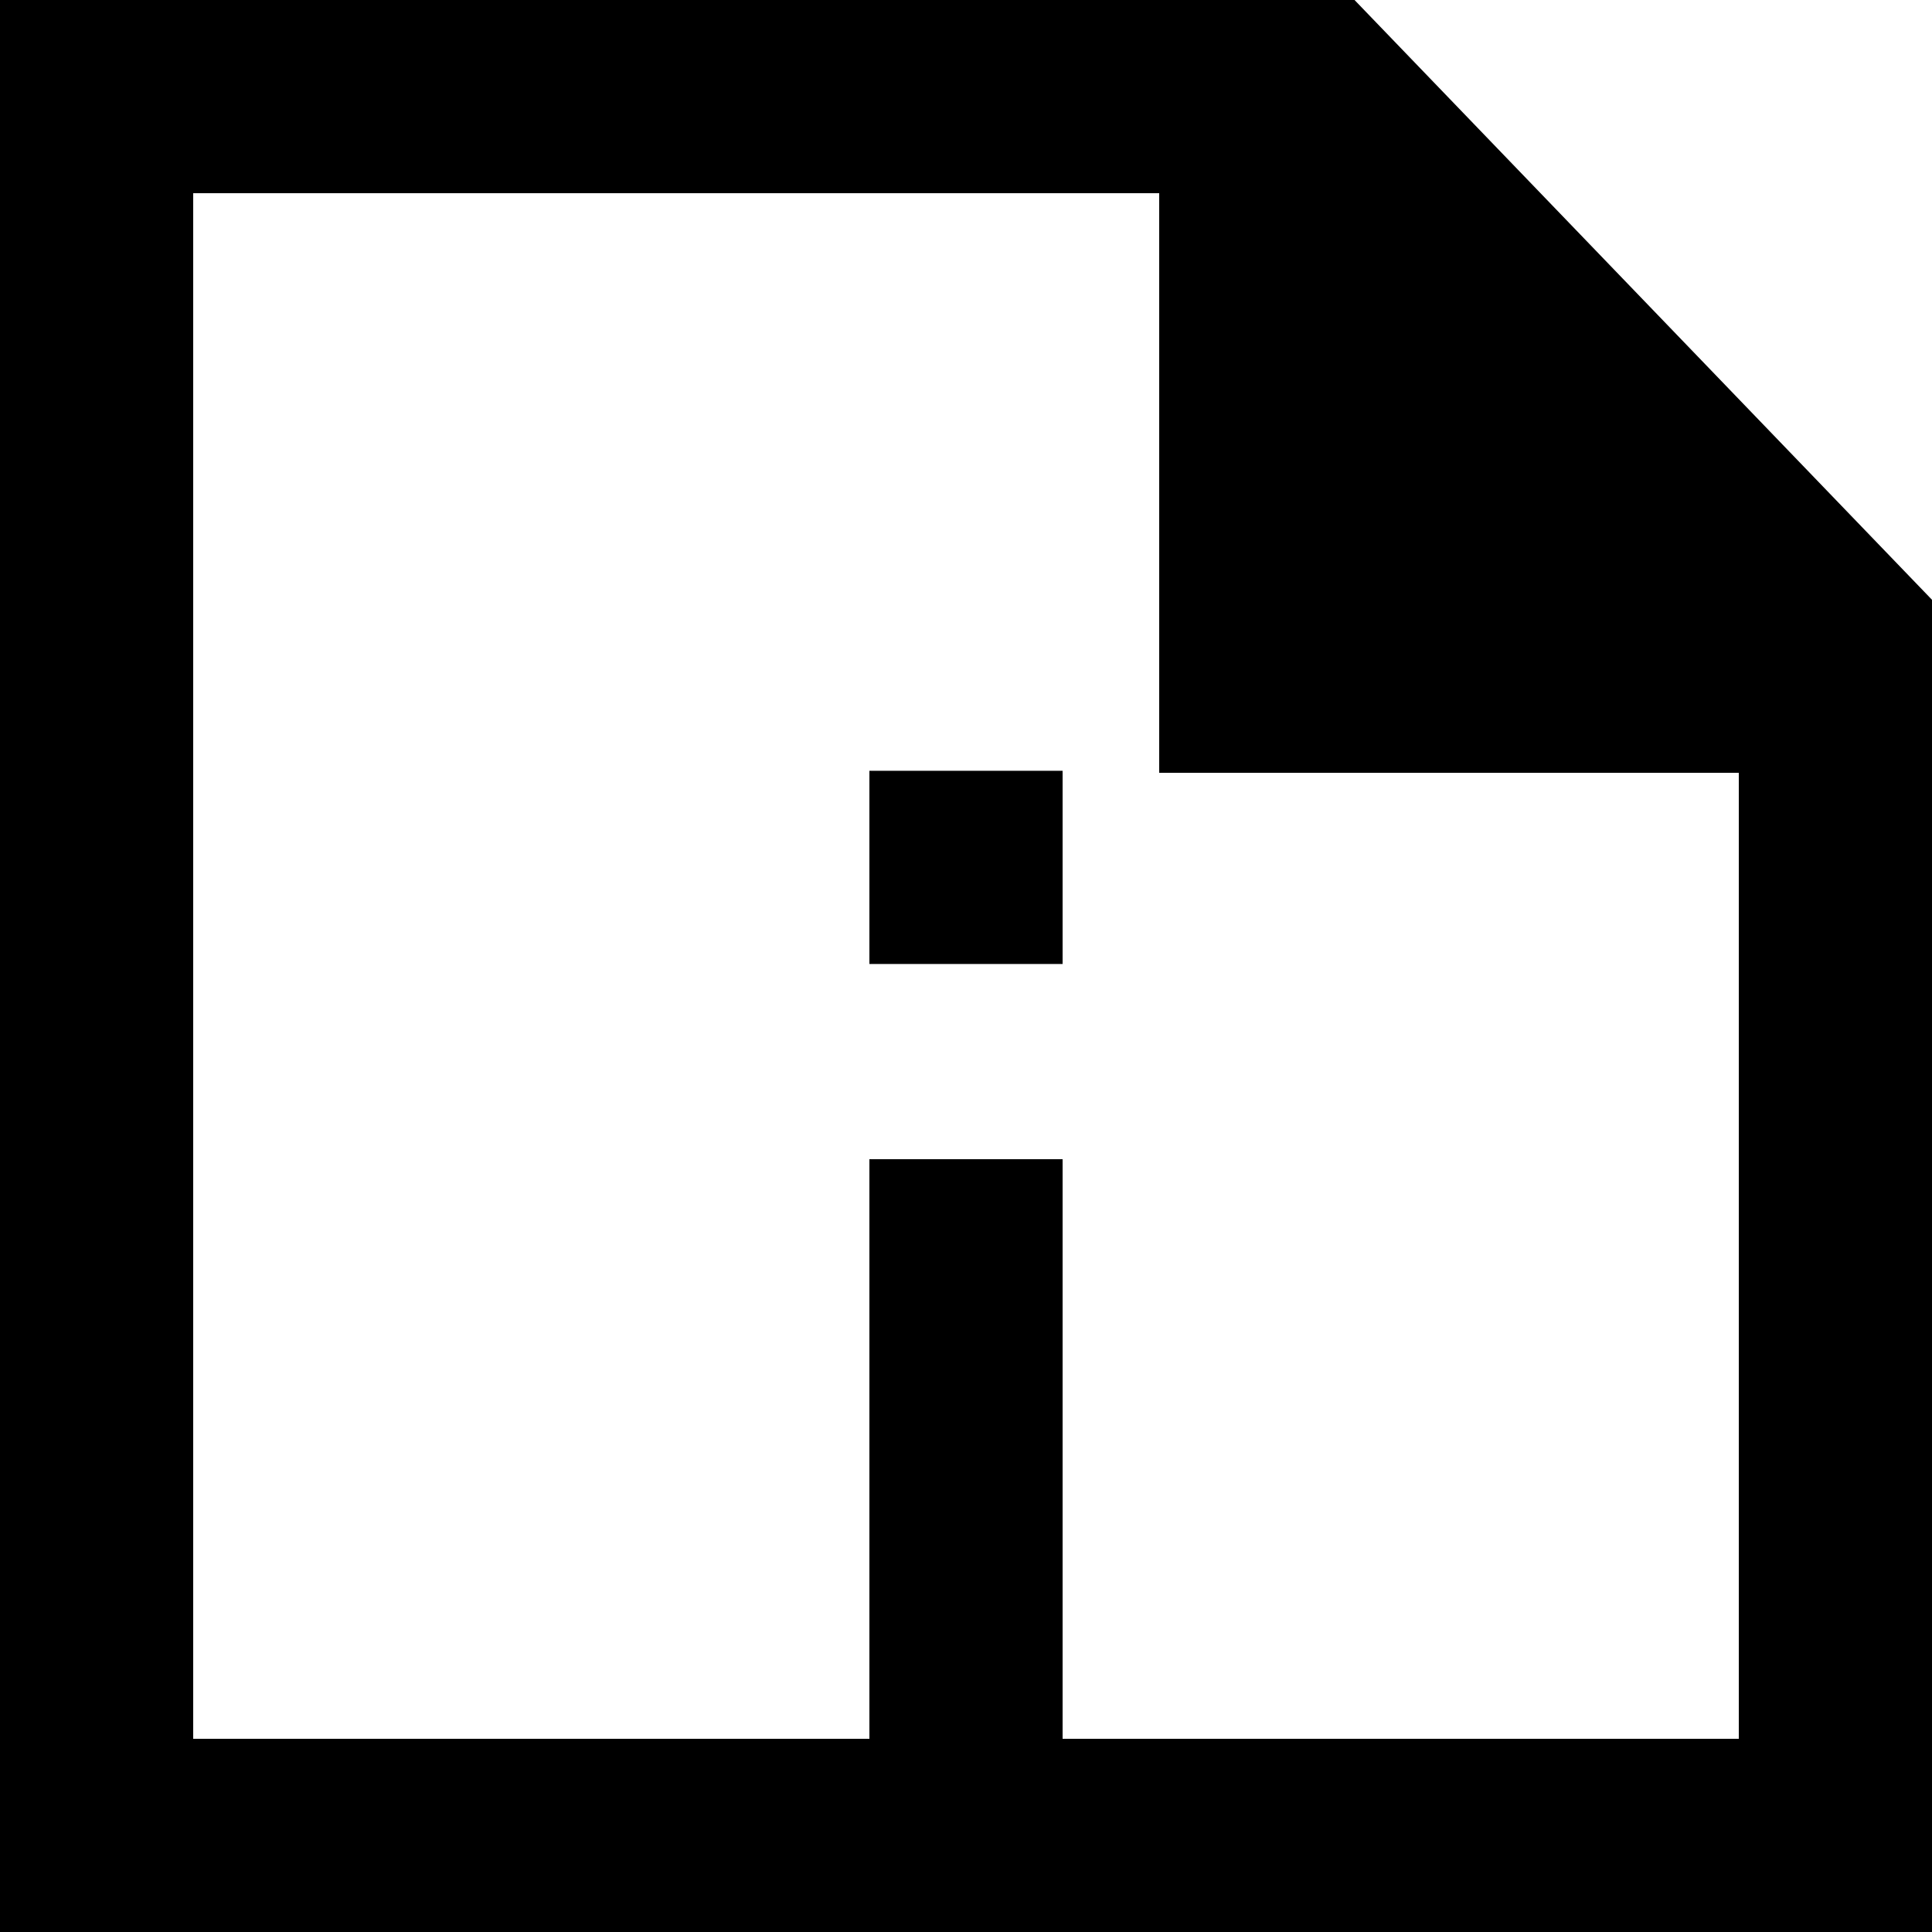
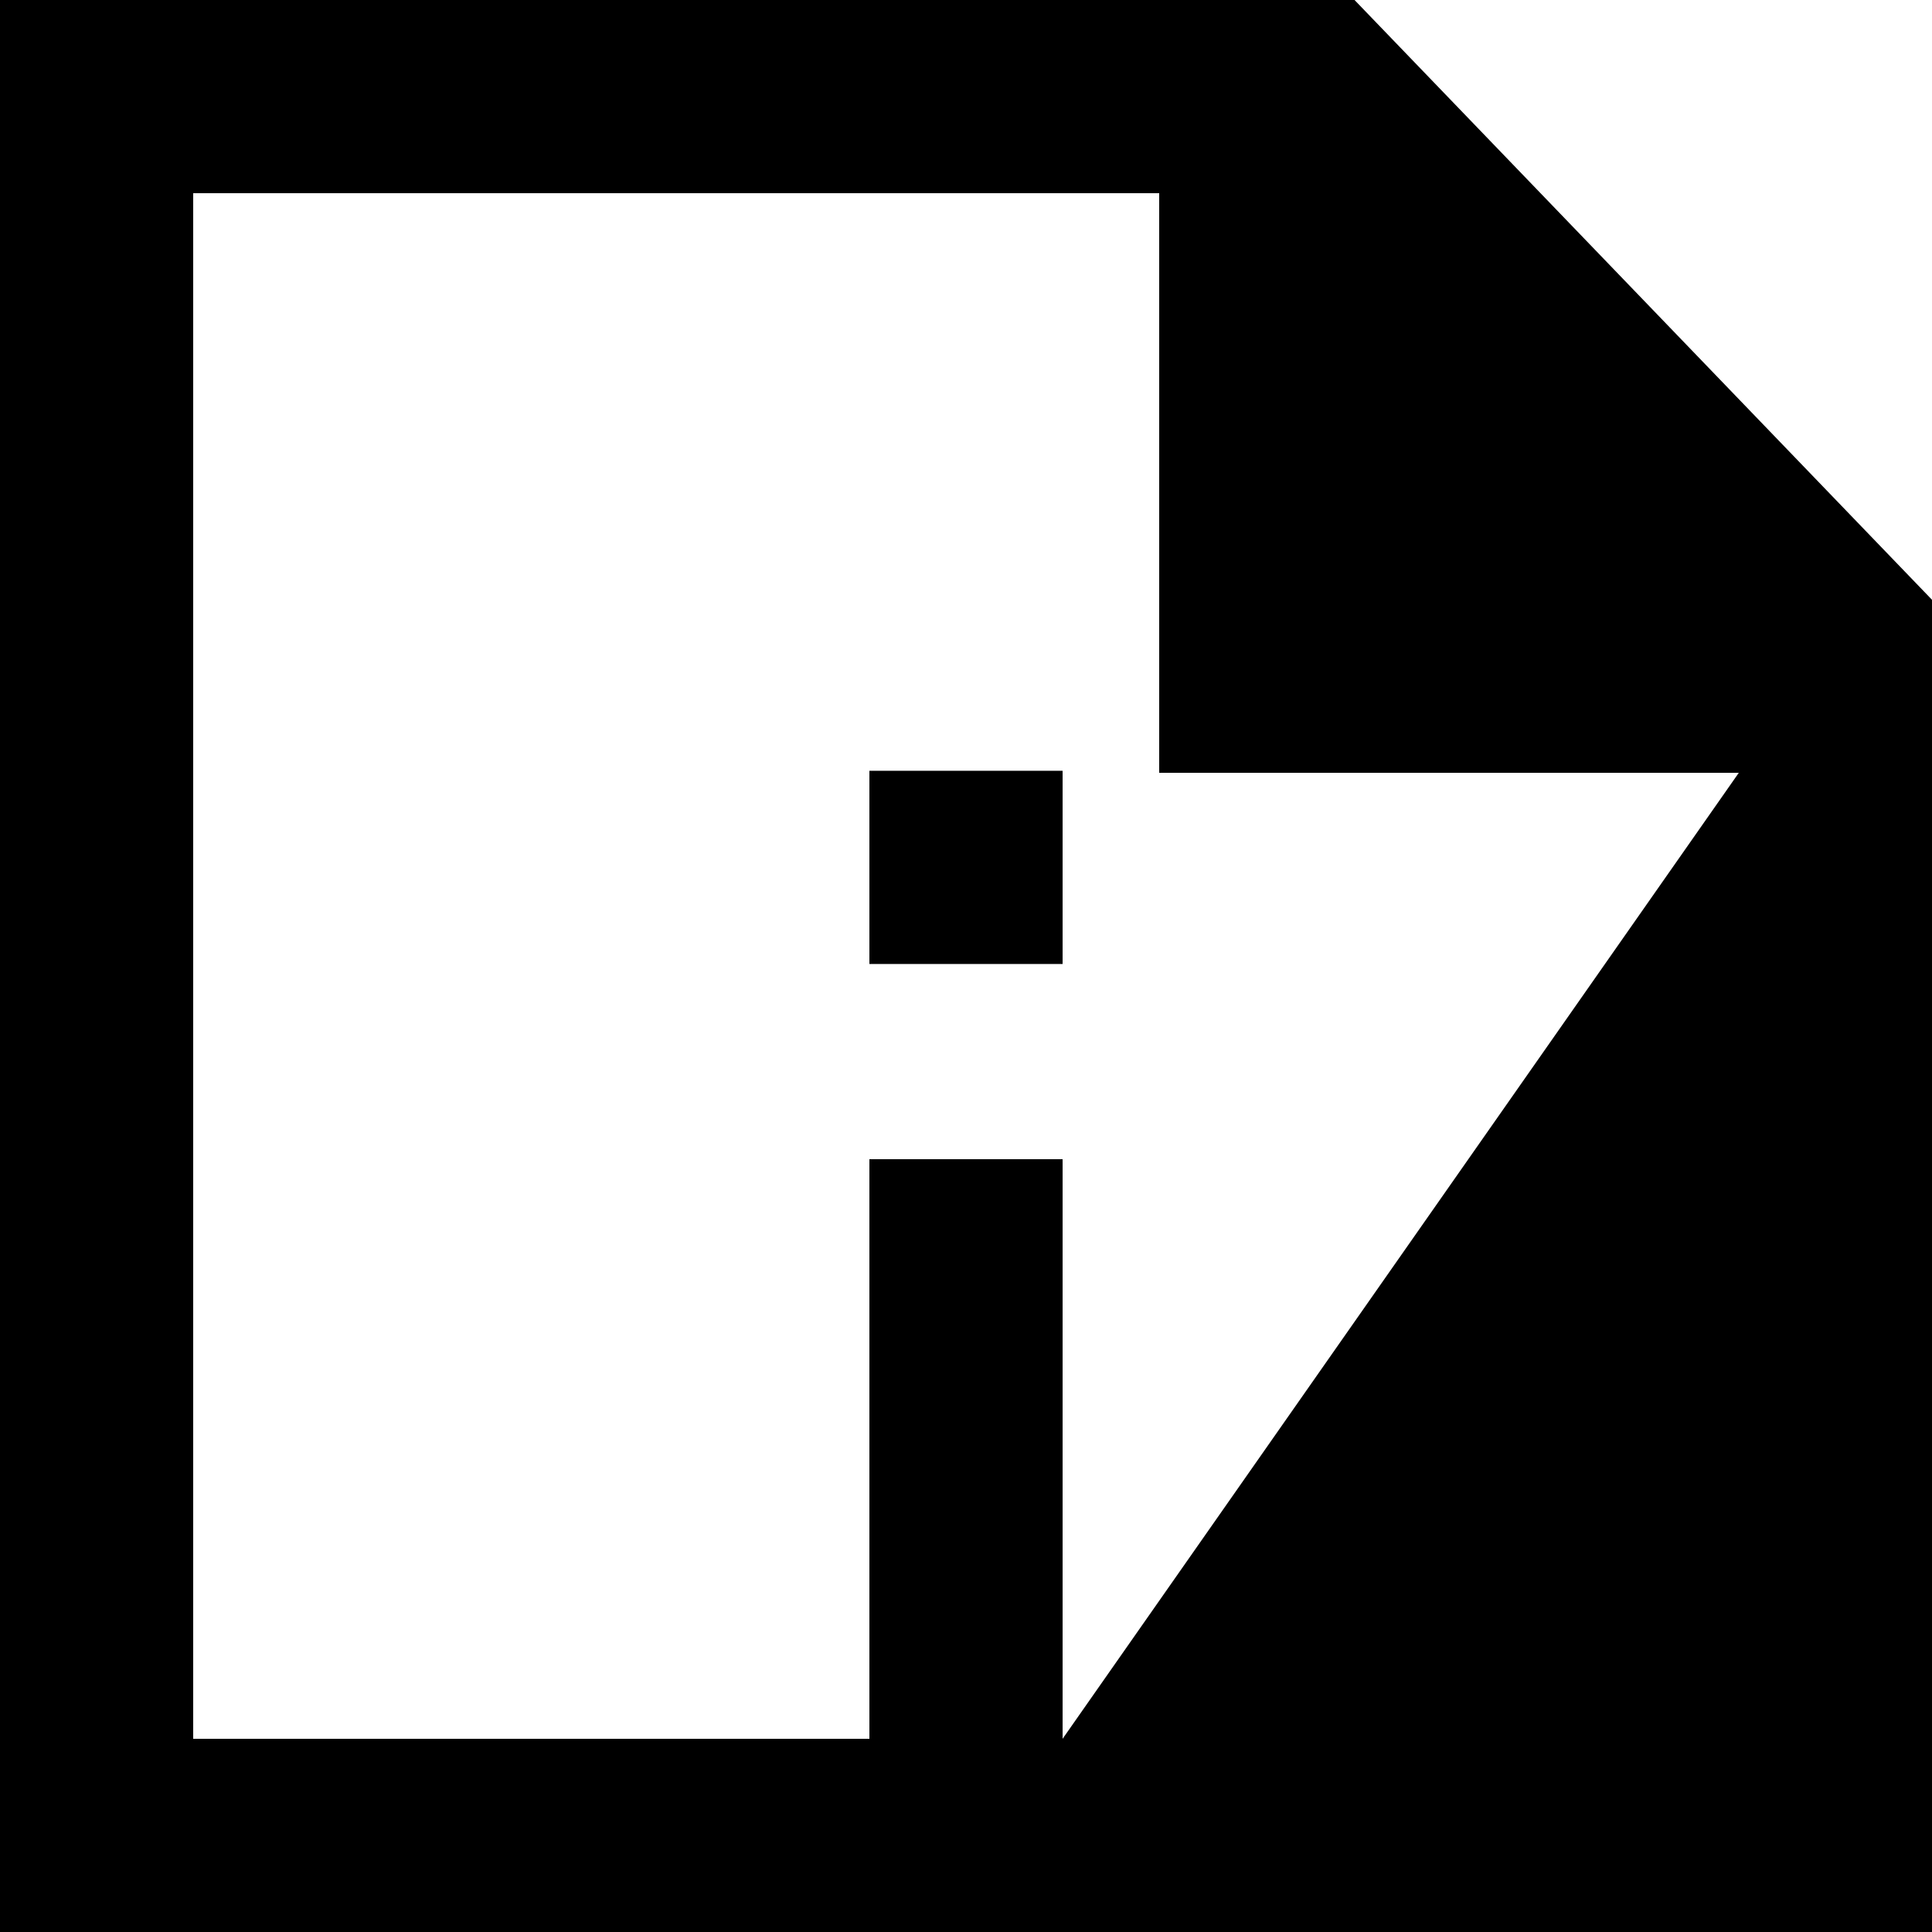
<svg xmlns="http://www.w3.org/2000/svg" width="800px" height="800px" viewBox="0 0 20 20" version="1.1">
  <title>file_information [#1610]</title>
  <desc>Created with Sketch.</desc>
  <defs>



</defs>
  <g id="Page-1" stroke="none" stroke-width="1" fill="none" fill-rule="evenodd">
    <g id="Dribbble-Light-Preview" transform="translate(-100, -1879)" fill="#000000">
      <g id="icons" transform="translate(56, 160)">
-         <path d="M62,1727 L56,1727 L56,1721 L46,1721 L46,1737 L53,1737 L53,1731 L55,1731 L55,1737 L62,1737 L62,1727 Z M64,1725.209 L64,1739 L44,1739 L44,1719 L58.022,1719 L64,1725.209 Z M53,1728.979 L55,1728.979 L55,1726.979 L53,1726.979 L53,1728.979 Z" id="file_information-[#1610]">
+         <path d="M62,1727 L56,1727 L56,1721 L46,1721 L46,1737 L53,1737 L53,1731 L55,1731 L55,1737 L62,1727 Z M64,1725.209 L64,1739 L44,1739 L44,1719 L58.022,1719 L64,1725.209 Z M53,1728.979 L55,1728.979 L55,1726.979 L53,1726.979 L53,1728.979 Z" id="file_information-[#1610]">



</path>
      </g>
    </g>
  </g>
</svg>